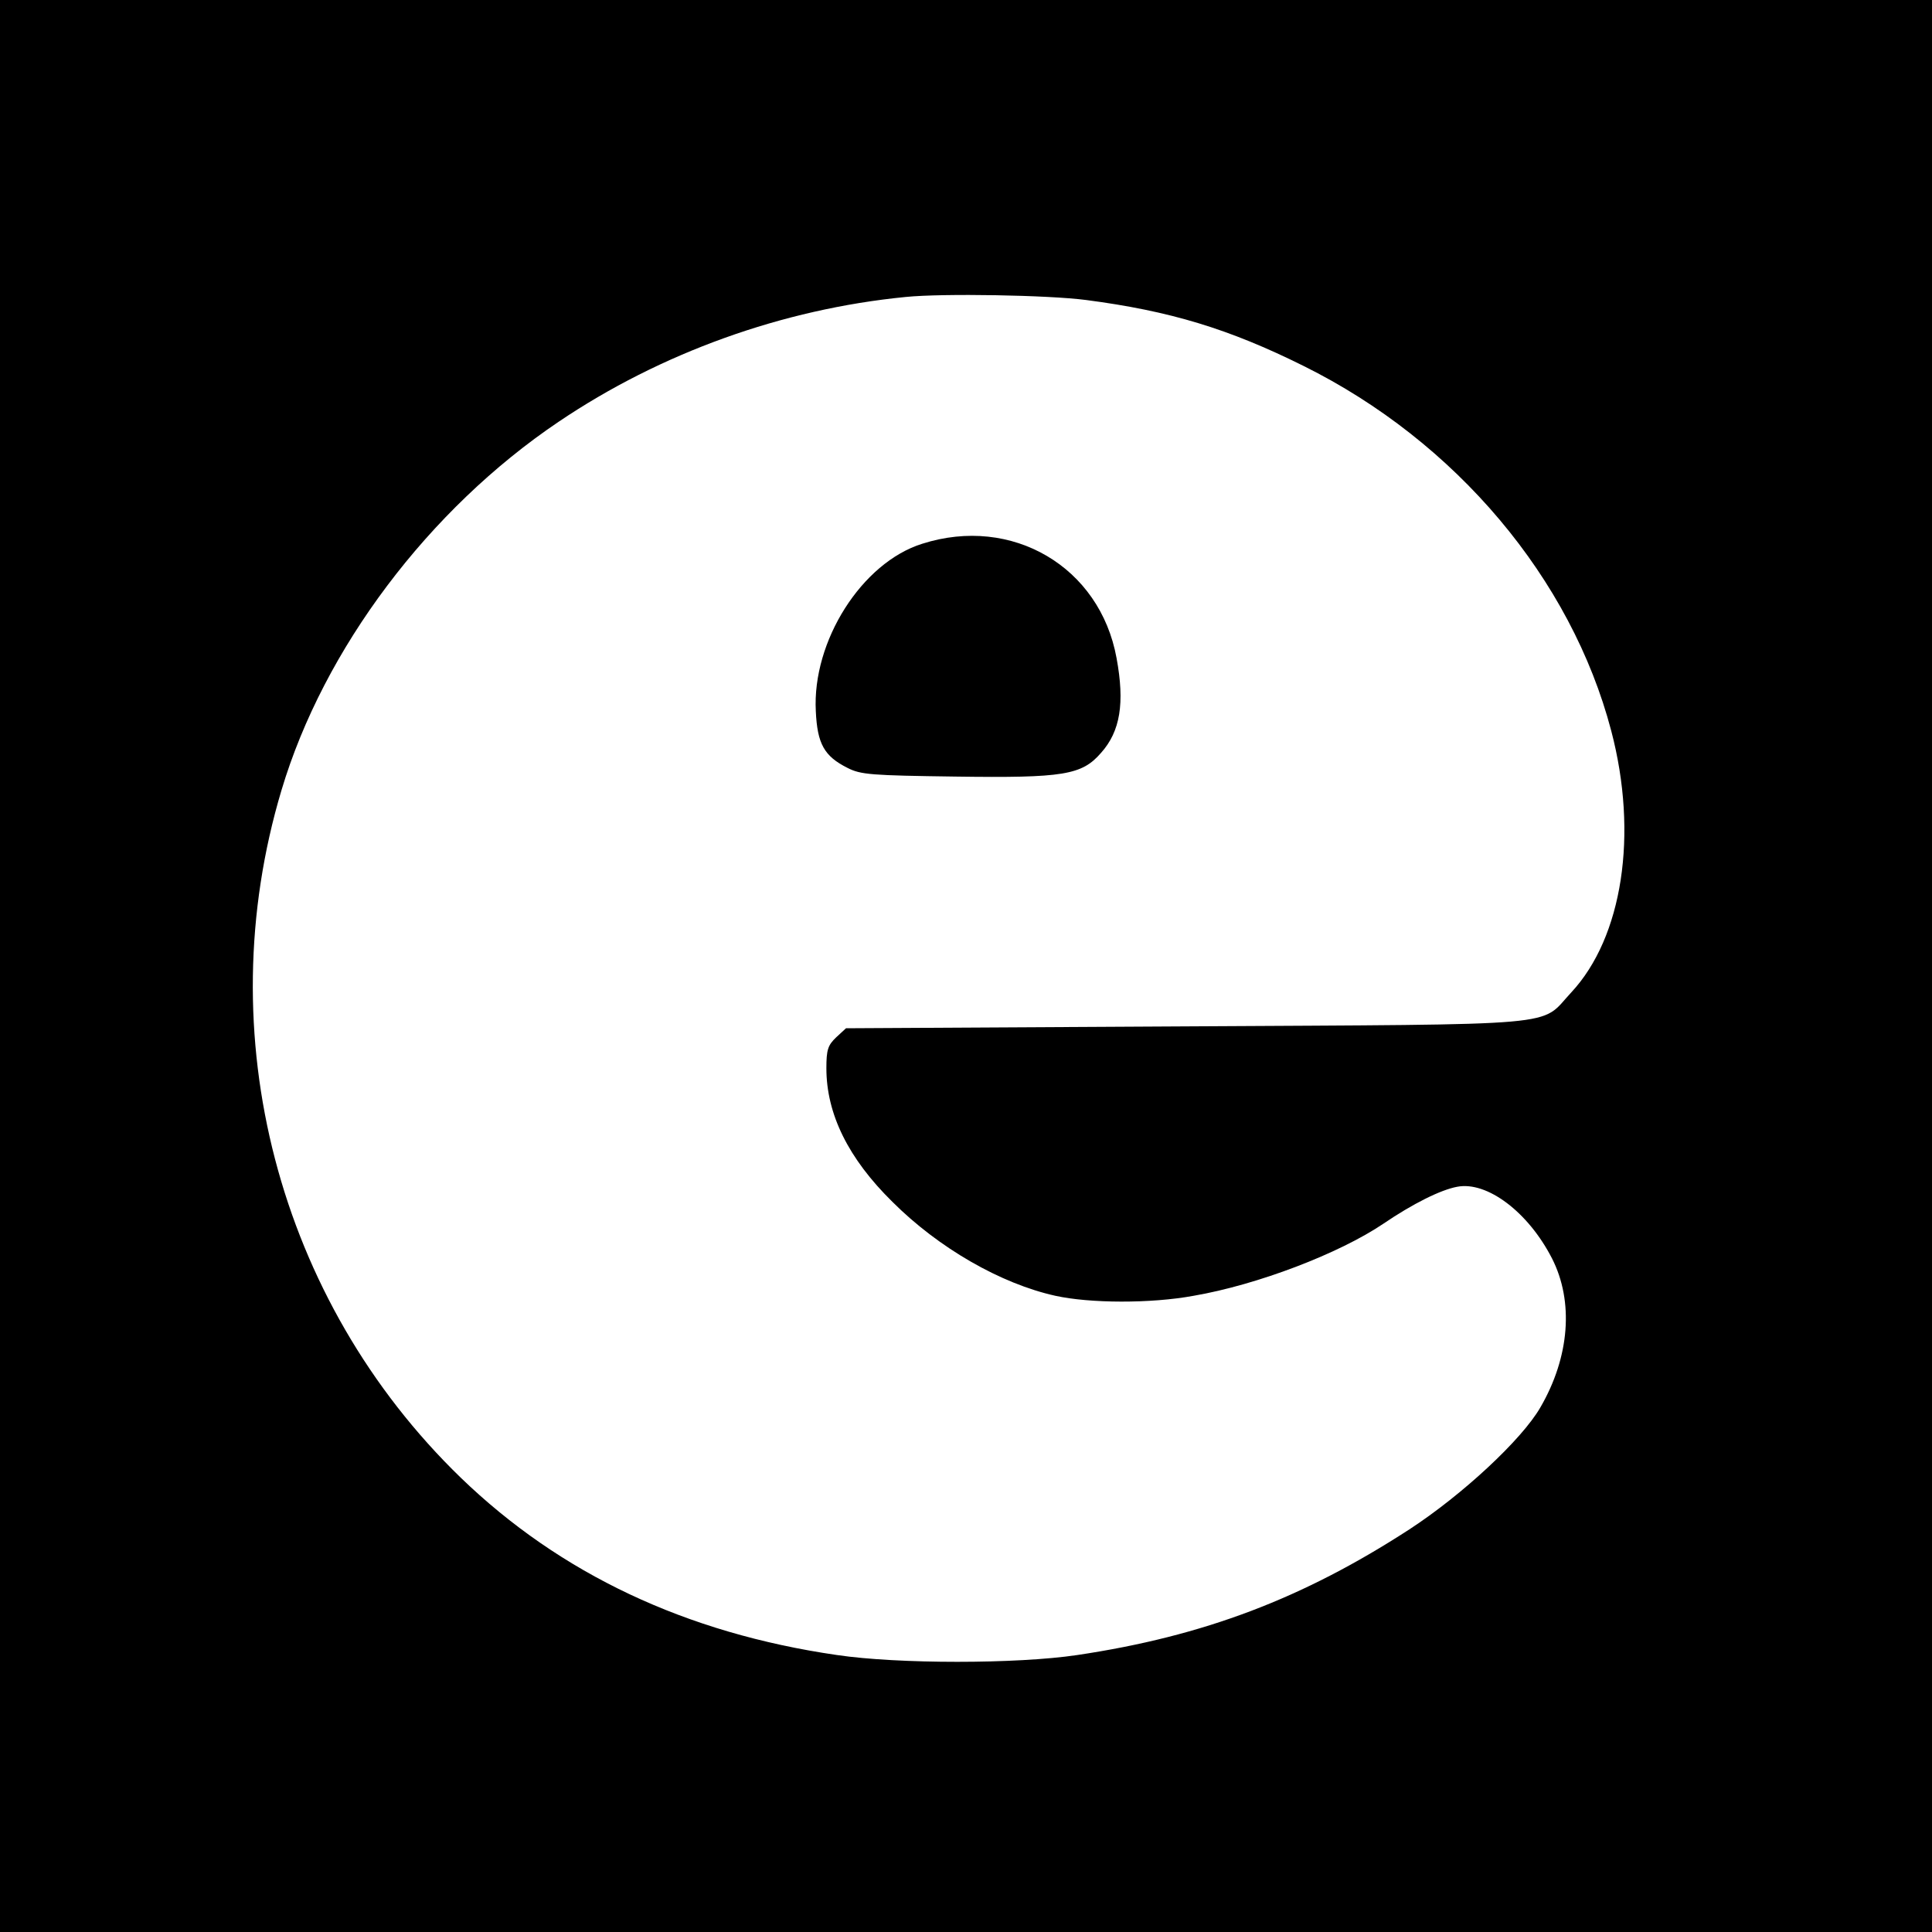
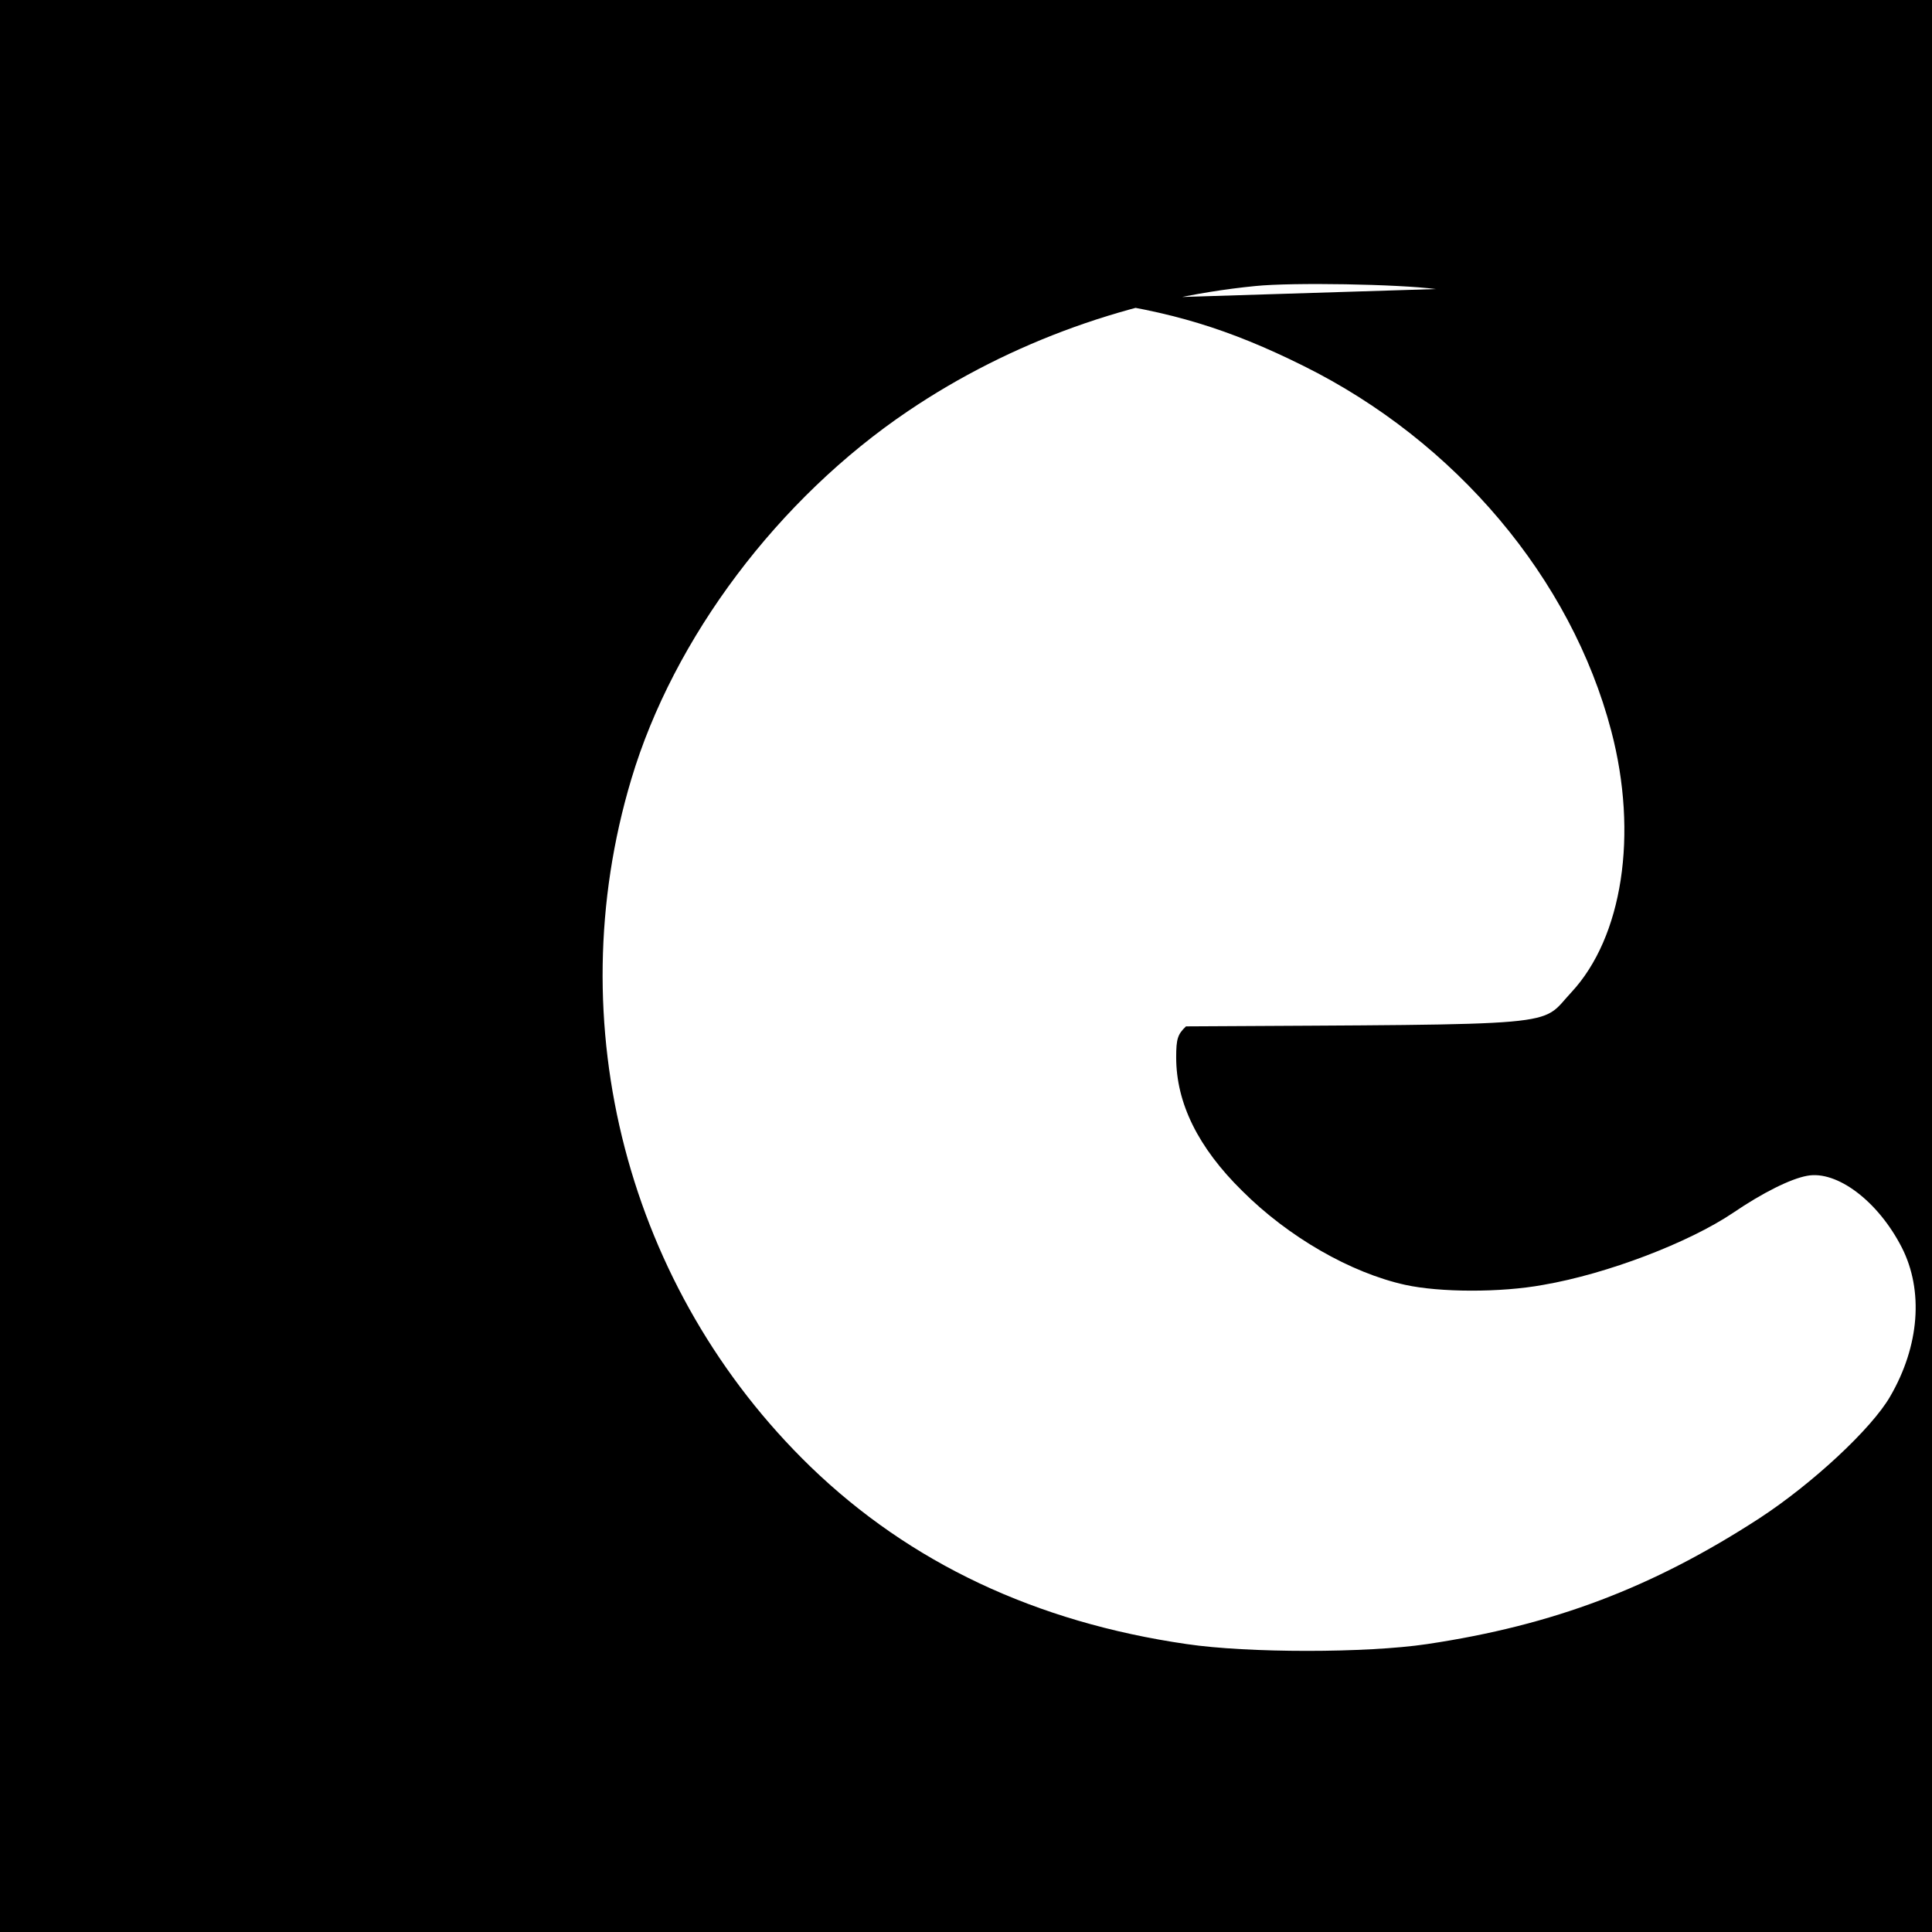
<svg xmlns="http://www.w3.org/2000/svg" version="1.0" width="512pt" height="512pt" viewBox="0 0 512 512" preserveAspectRatio="xMidYMid meet">
  <g transform="translate(0,512) scale(0.1,-0.1)" fill="#000000" stroke="none">
-     <path d="M0 2560 l0 -2560 2560 0 2560 0 0 2560 0 2560 -2560 0 -2560 0 0 -2560z m2878 1765 c222 -29 378 -76 577 -175 403 -200 709 -563 815 -967 72 -274 30 -547 -106 -693 -86 -92 0 -84 -1021 -90 l-901 -5 -26 -24 c-22 -21 -26 -33 -26 -82 0 -121 58 -239 175 -354 122 -122 287 -217 432 -249 91 -20 252 -21 366 0 169 29 386 112 503 191 78 53 152 90 196 98 79 15 188 -67 251 -190 58 -114 47 -261 -31 -395 -49 -85 -206 -231 -347 -323 -282 -183 -545 -283 -880 -333 -161 -24 -475 -24 -637 0 -400 58 -733 215 -997 470 -485 470 -669 1174 -475 1822 112 375 390 744 734 976 271 183 594 299 920 331 99 10 378 5 478 -8z" />
-     <path d="M2444 3679 c-160 -50 -292 -258 -282 -444 4 -86 22 -119 84 -150 35 -18 63 -20 286 -23 287 -4 335 4 386 63 51 57 63 132 41 251 -44 242 -277 379 -515 303z" />
+     <path d="M0 2560 l0 -2560 2560 0 2560 0 0 2560 0 2560 -2560 0 -2560 0 0 -2560z m2878 1765 c222 -29 378 -76 577 -175 403 -200 709 -563 815 -967 72 -274 30 -547 -106 -693 -86 -92 0 -84 -1021 -90 c-22 -21 -26 -33 -26 -82 0 -121 58 -239 175 -354 122 -122 287 -217 432 -249 91 -20 252 -21 366 0 169 29 386 112 503 191 78 53 152 90 196 98 79 15 188 -67 251 -190 58 -114 47 -261 -31 -395 -49 -85 -206 -231 -347 -323 -282 -183 -545 -283 -880 -333 -161 -24 -475 -24 -637 0 -400 58 -733 215 -997 470 -485 470 -669 1174 -475 1822 112 375 390 744 734 976 271 183 594 299 920 331 99 10 378 5 478 -8z" />
  </g>
</svg>